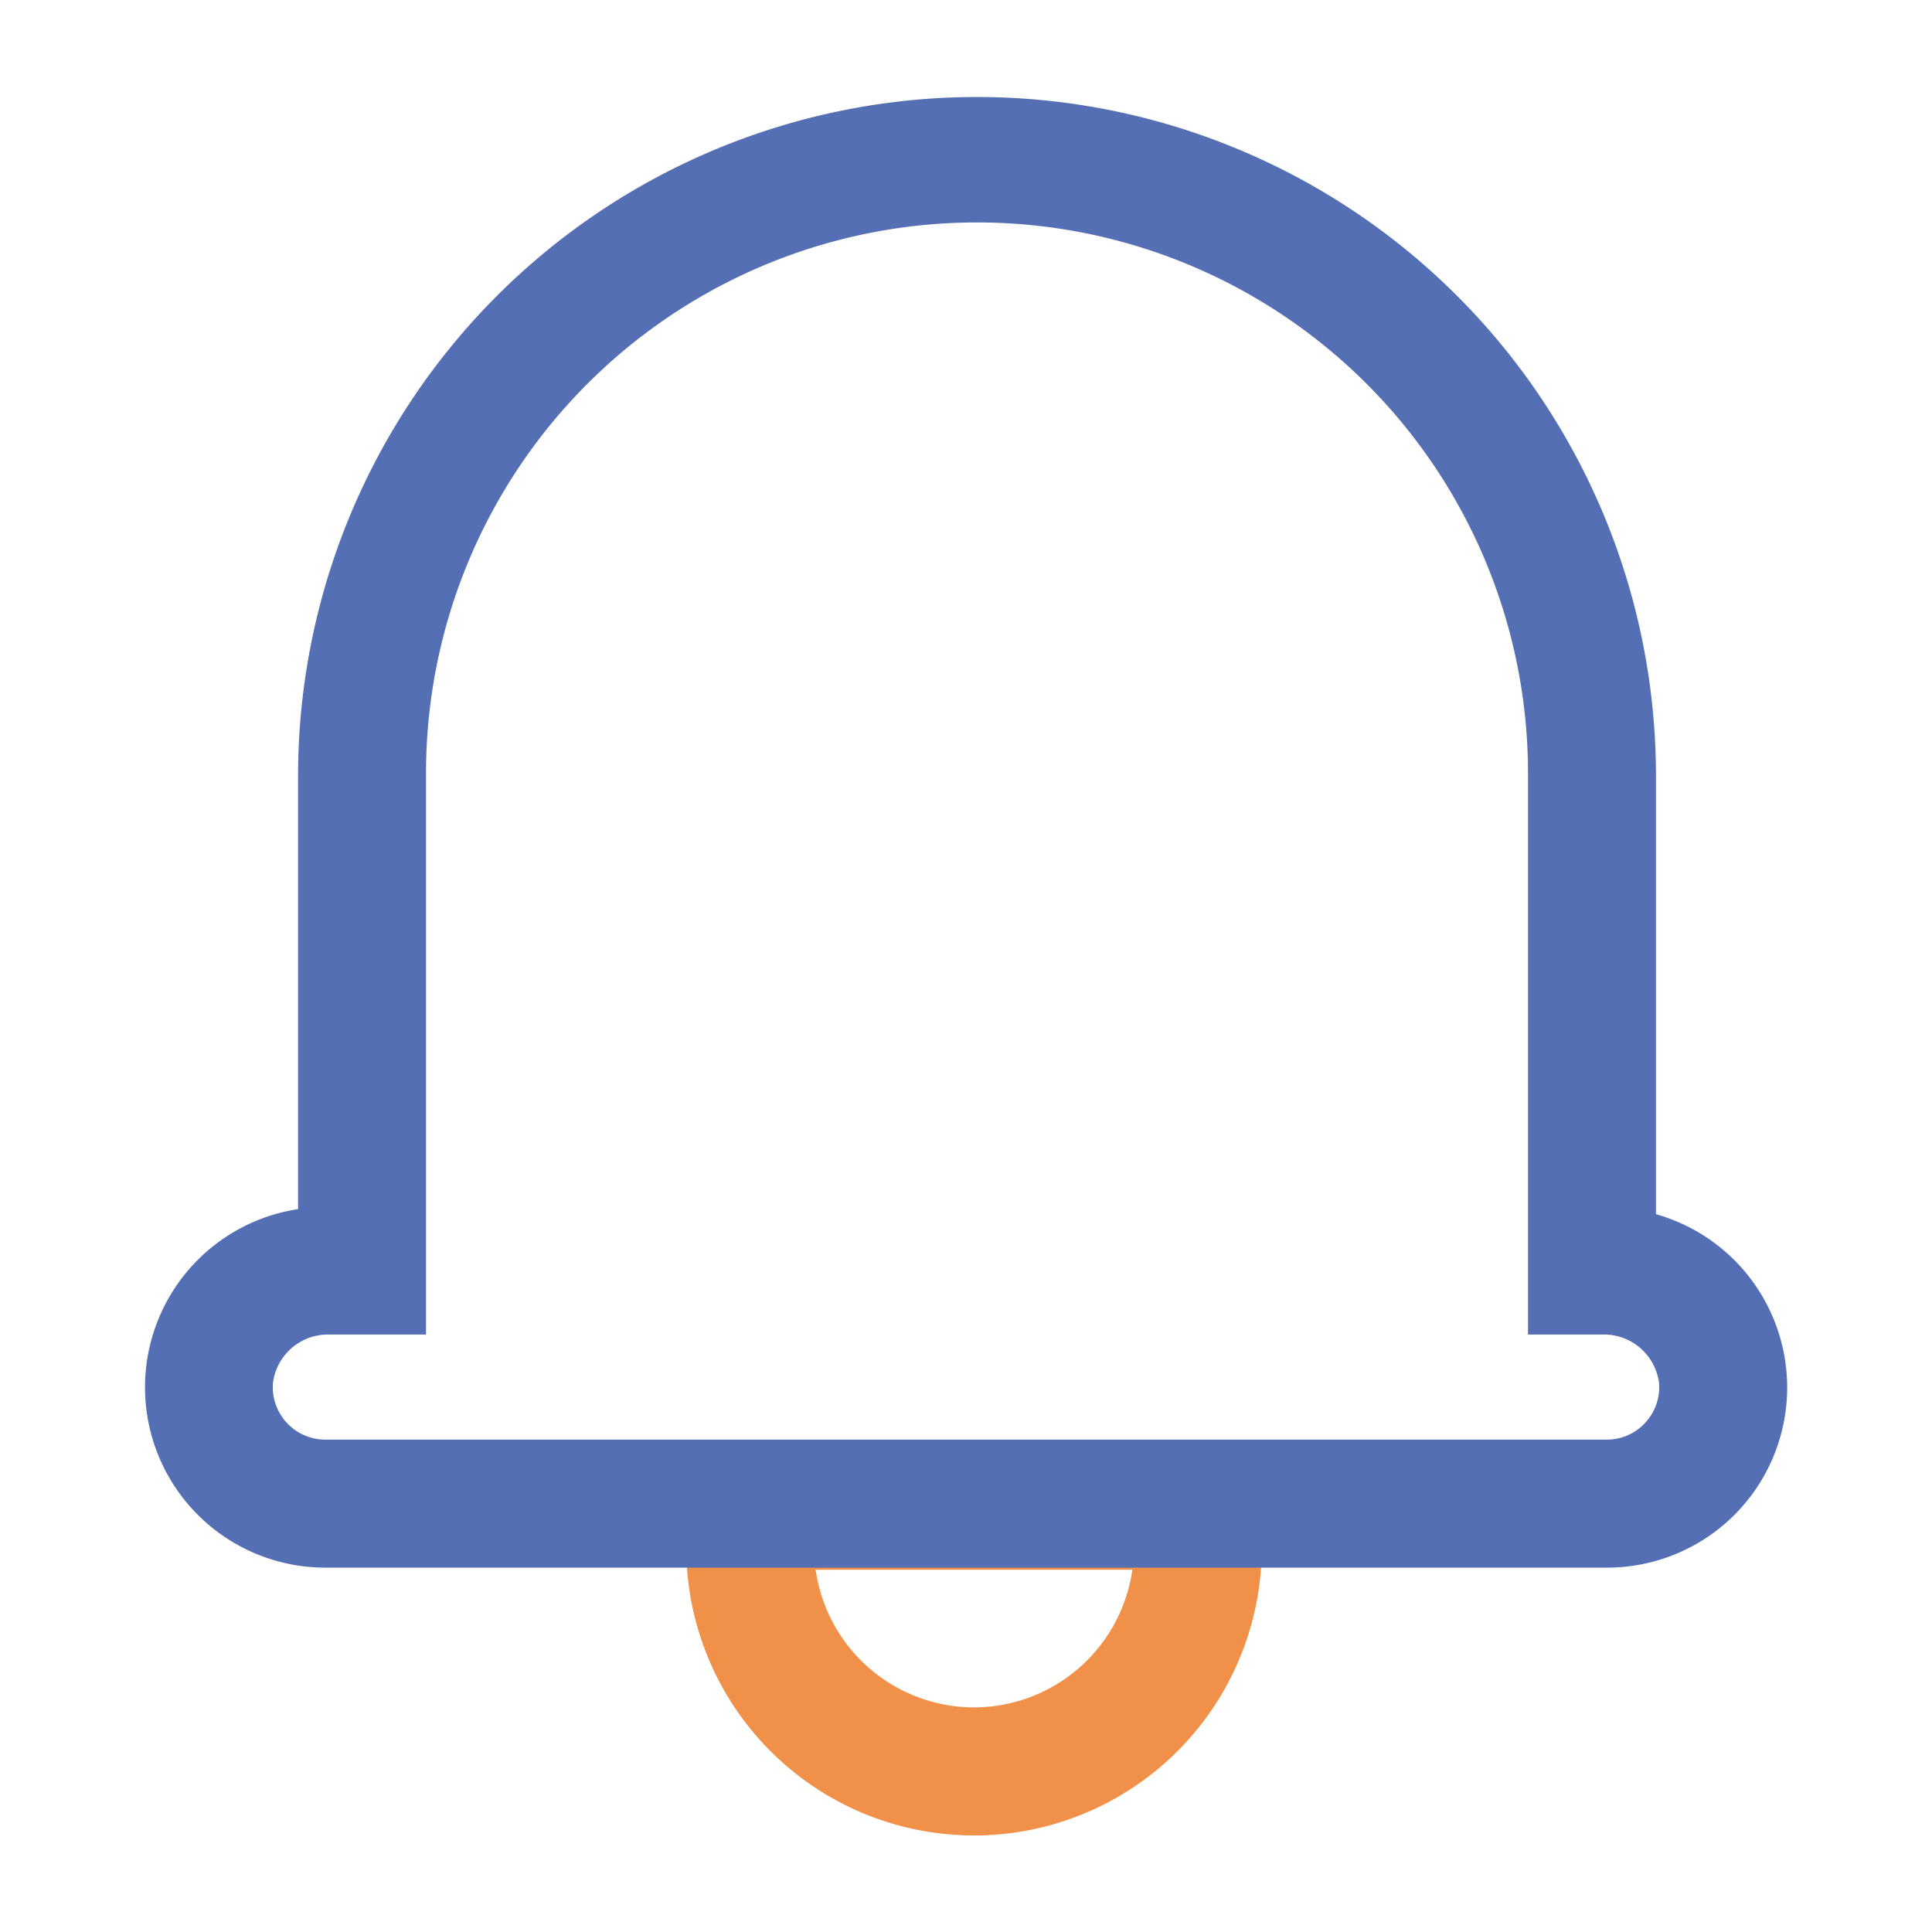
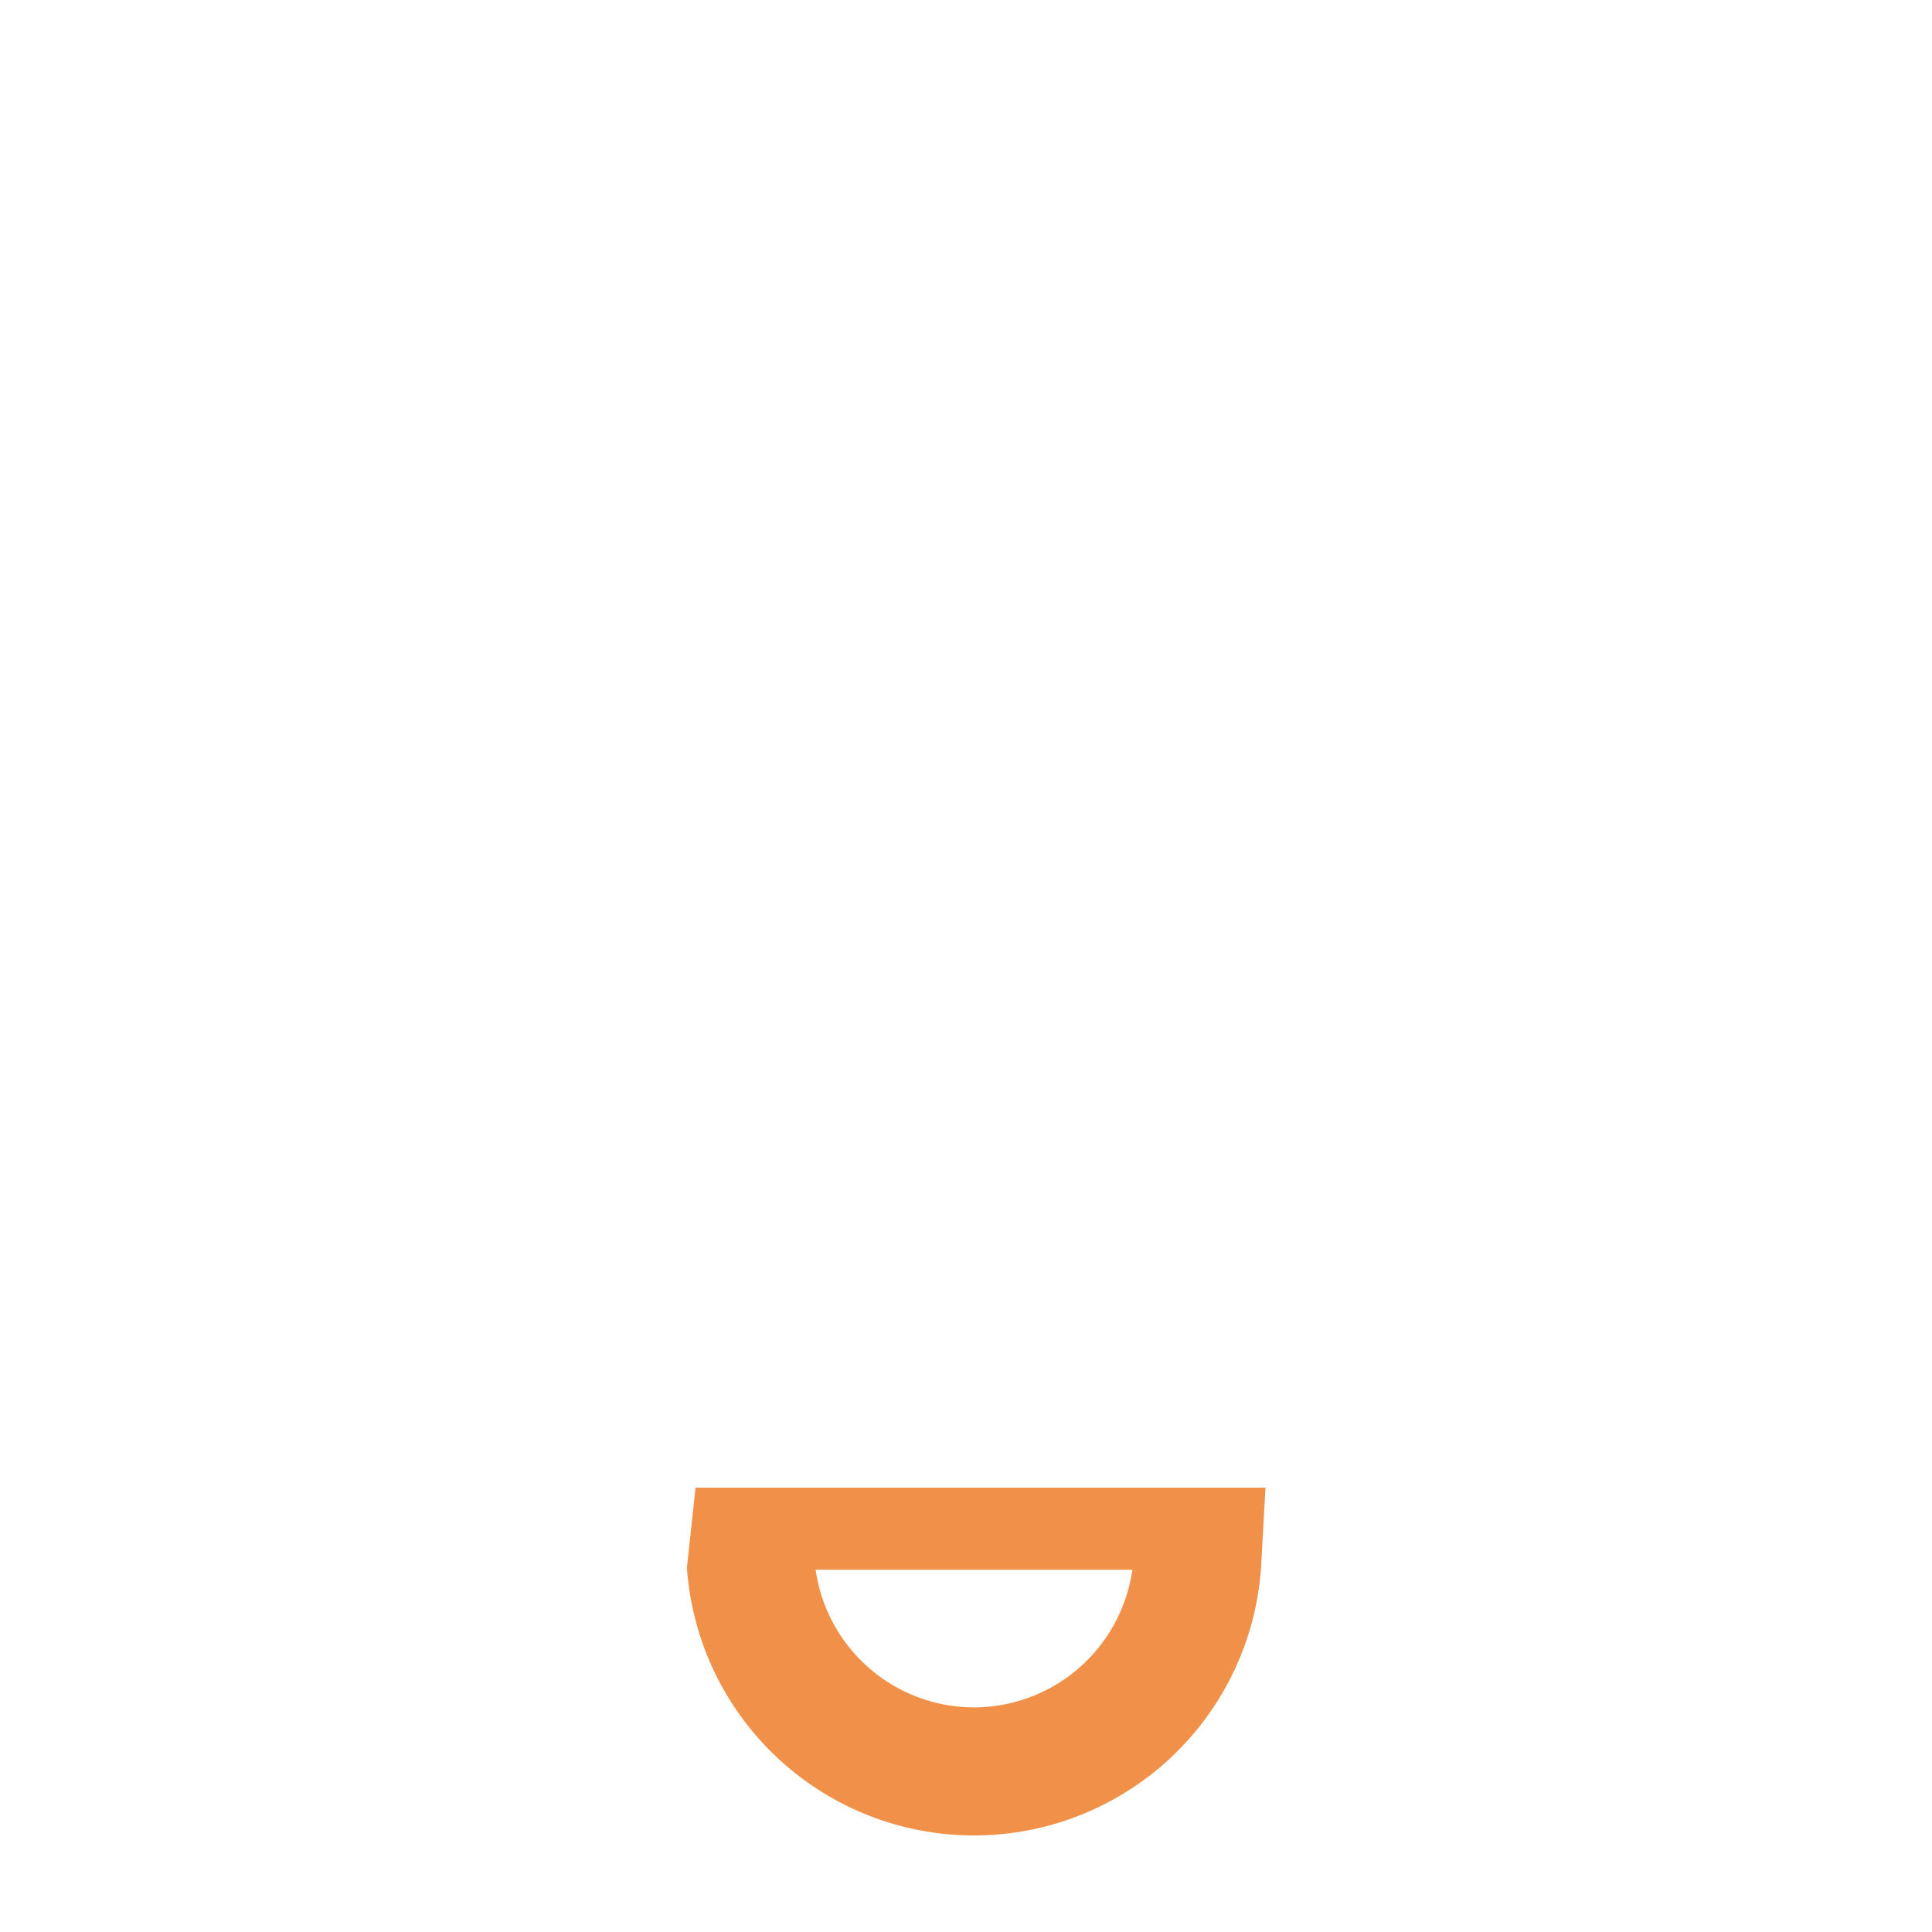
<svg xmlns="http://www.w3.org/2000/svg" class="icon" width="200px" height="200.00px" viewBox="0 0 1024 1024" version="1.1">
  <path d="M364.088 830.879a152.515 152.515 0 0 0 304.297 0L670.72 788.48H368.64z m152.151 74.071A84.905 84.905 0 0 1 432.307 832h167.864a84.905 84.905 0 0 1-83.932 72.95z" fill="#F19149" />
-   <path d="M877.691 643.548V411.264a359.849 359.849 0 1 0-719.703 0v229.591a95.56 95.56 0 0 0 14.438 190.024h679.148a95.457 95.457 0 0 0 26.117-187.331z m-5.801 110.674a27.581 27.581 0 0 1-20.316 8.812H172.426a27.858 27.858 0 0 1-27.781-29.773 29.409 29.409 0 0 1 29.891-25.933H225.792V411.264a292.045 292.045 0 1 1 584.084 0v296.064h39.583a29.404 29.404 0 0 1 29.891 25.923 27.756 27.756 0 0 1-7.46 20.972z" fill="#556FB5" />
</svg>